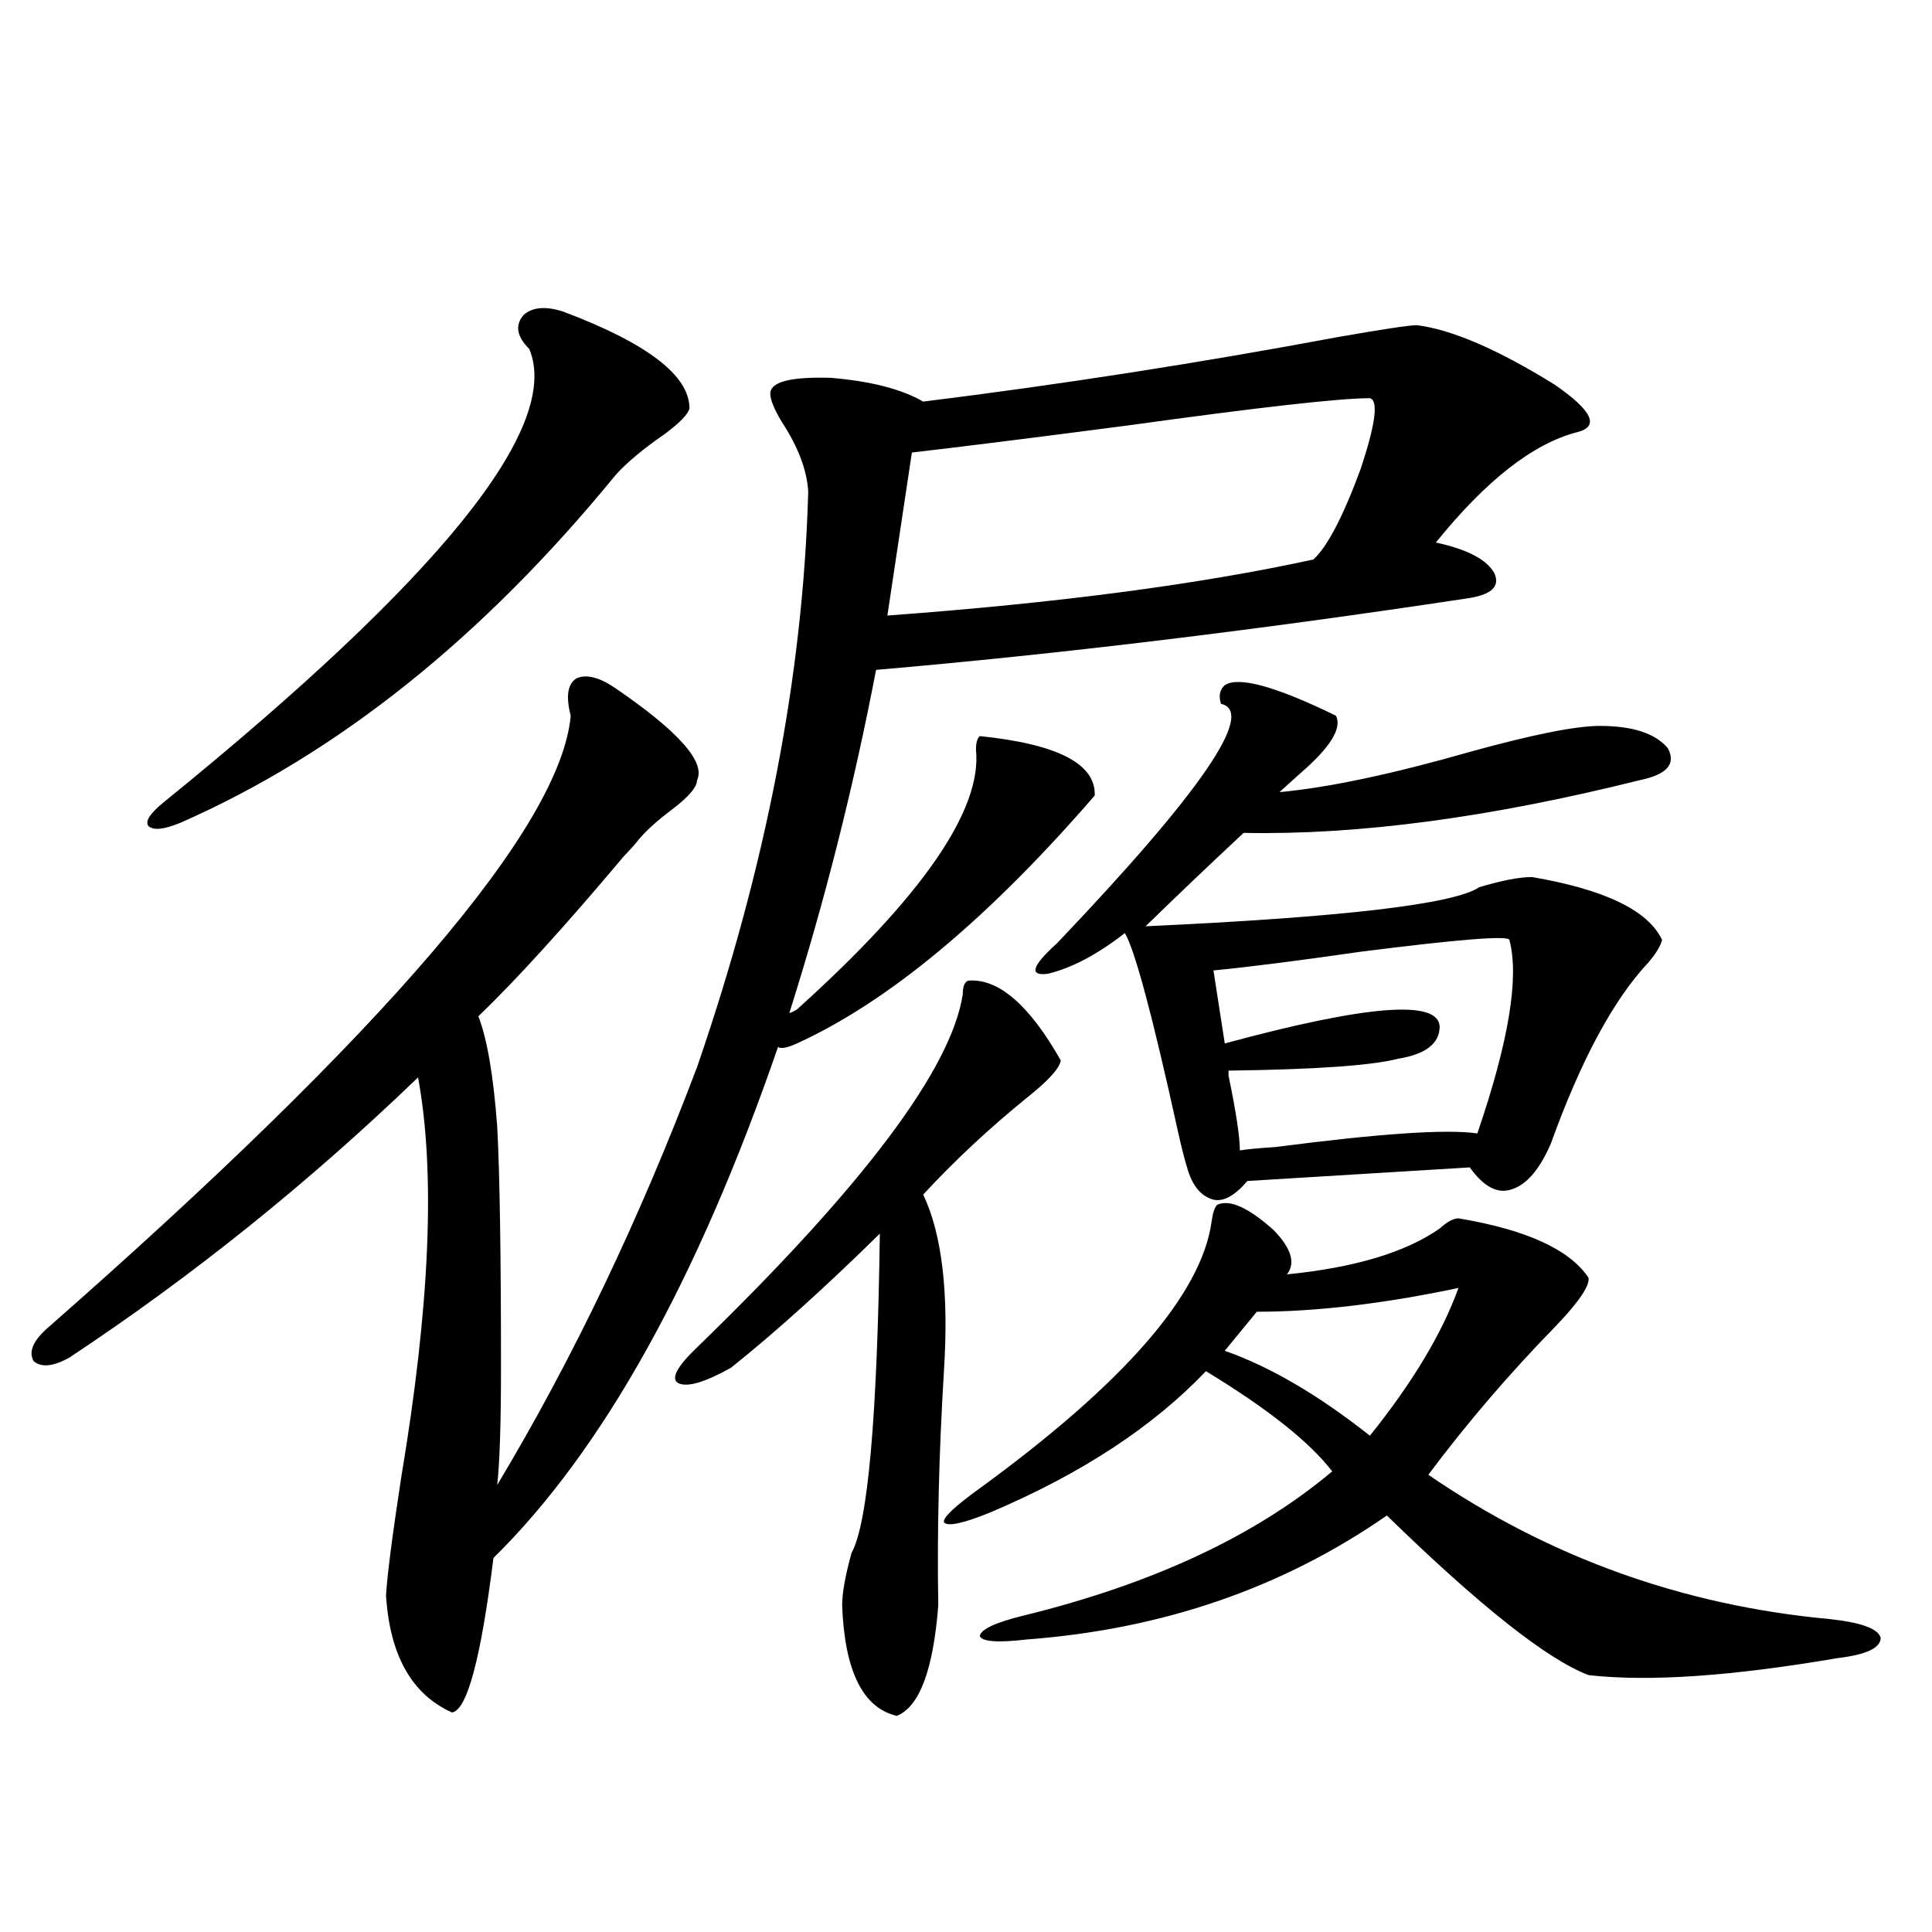
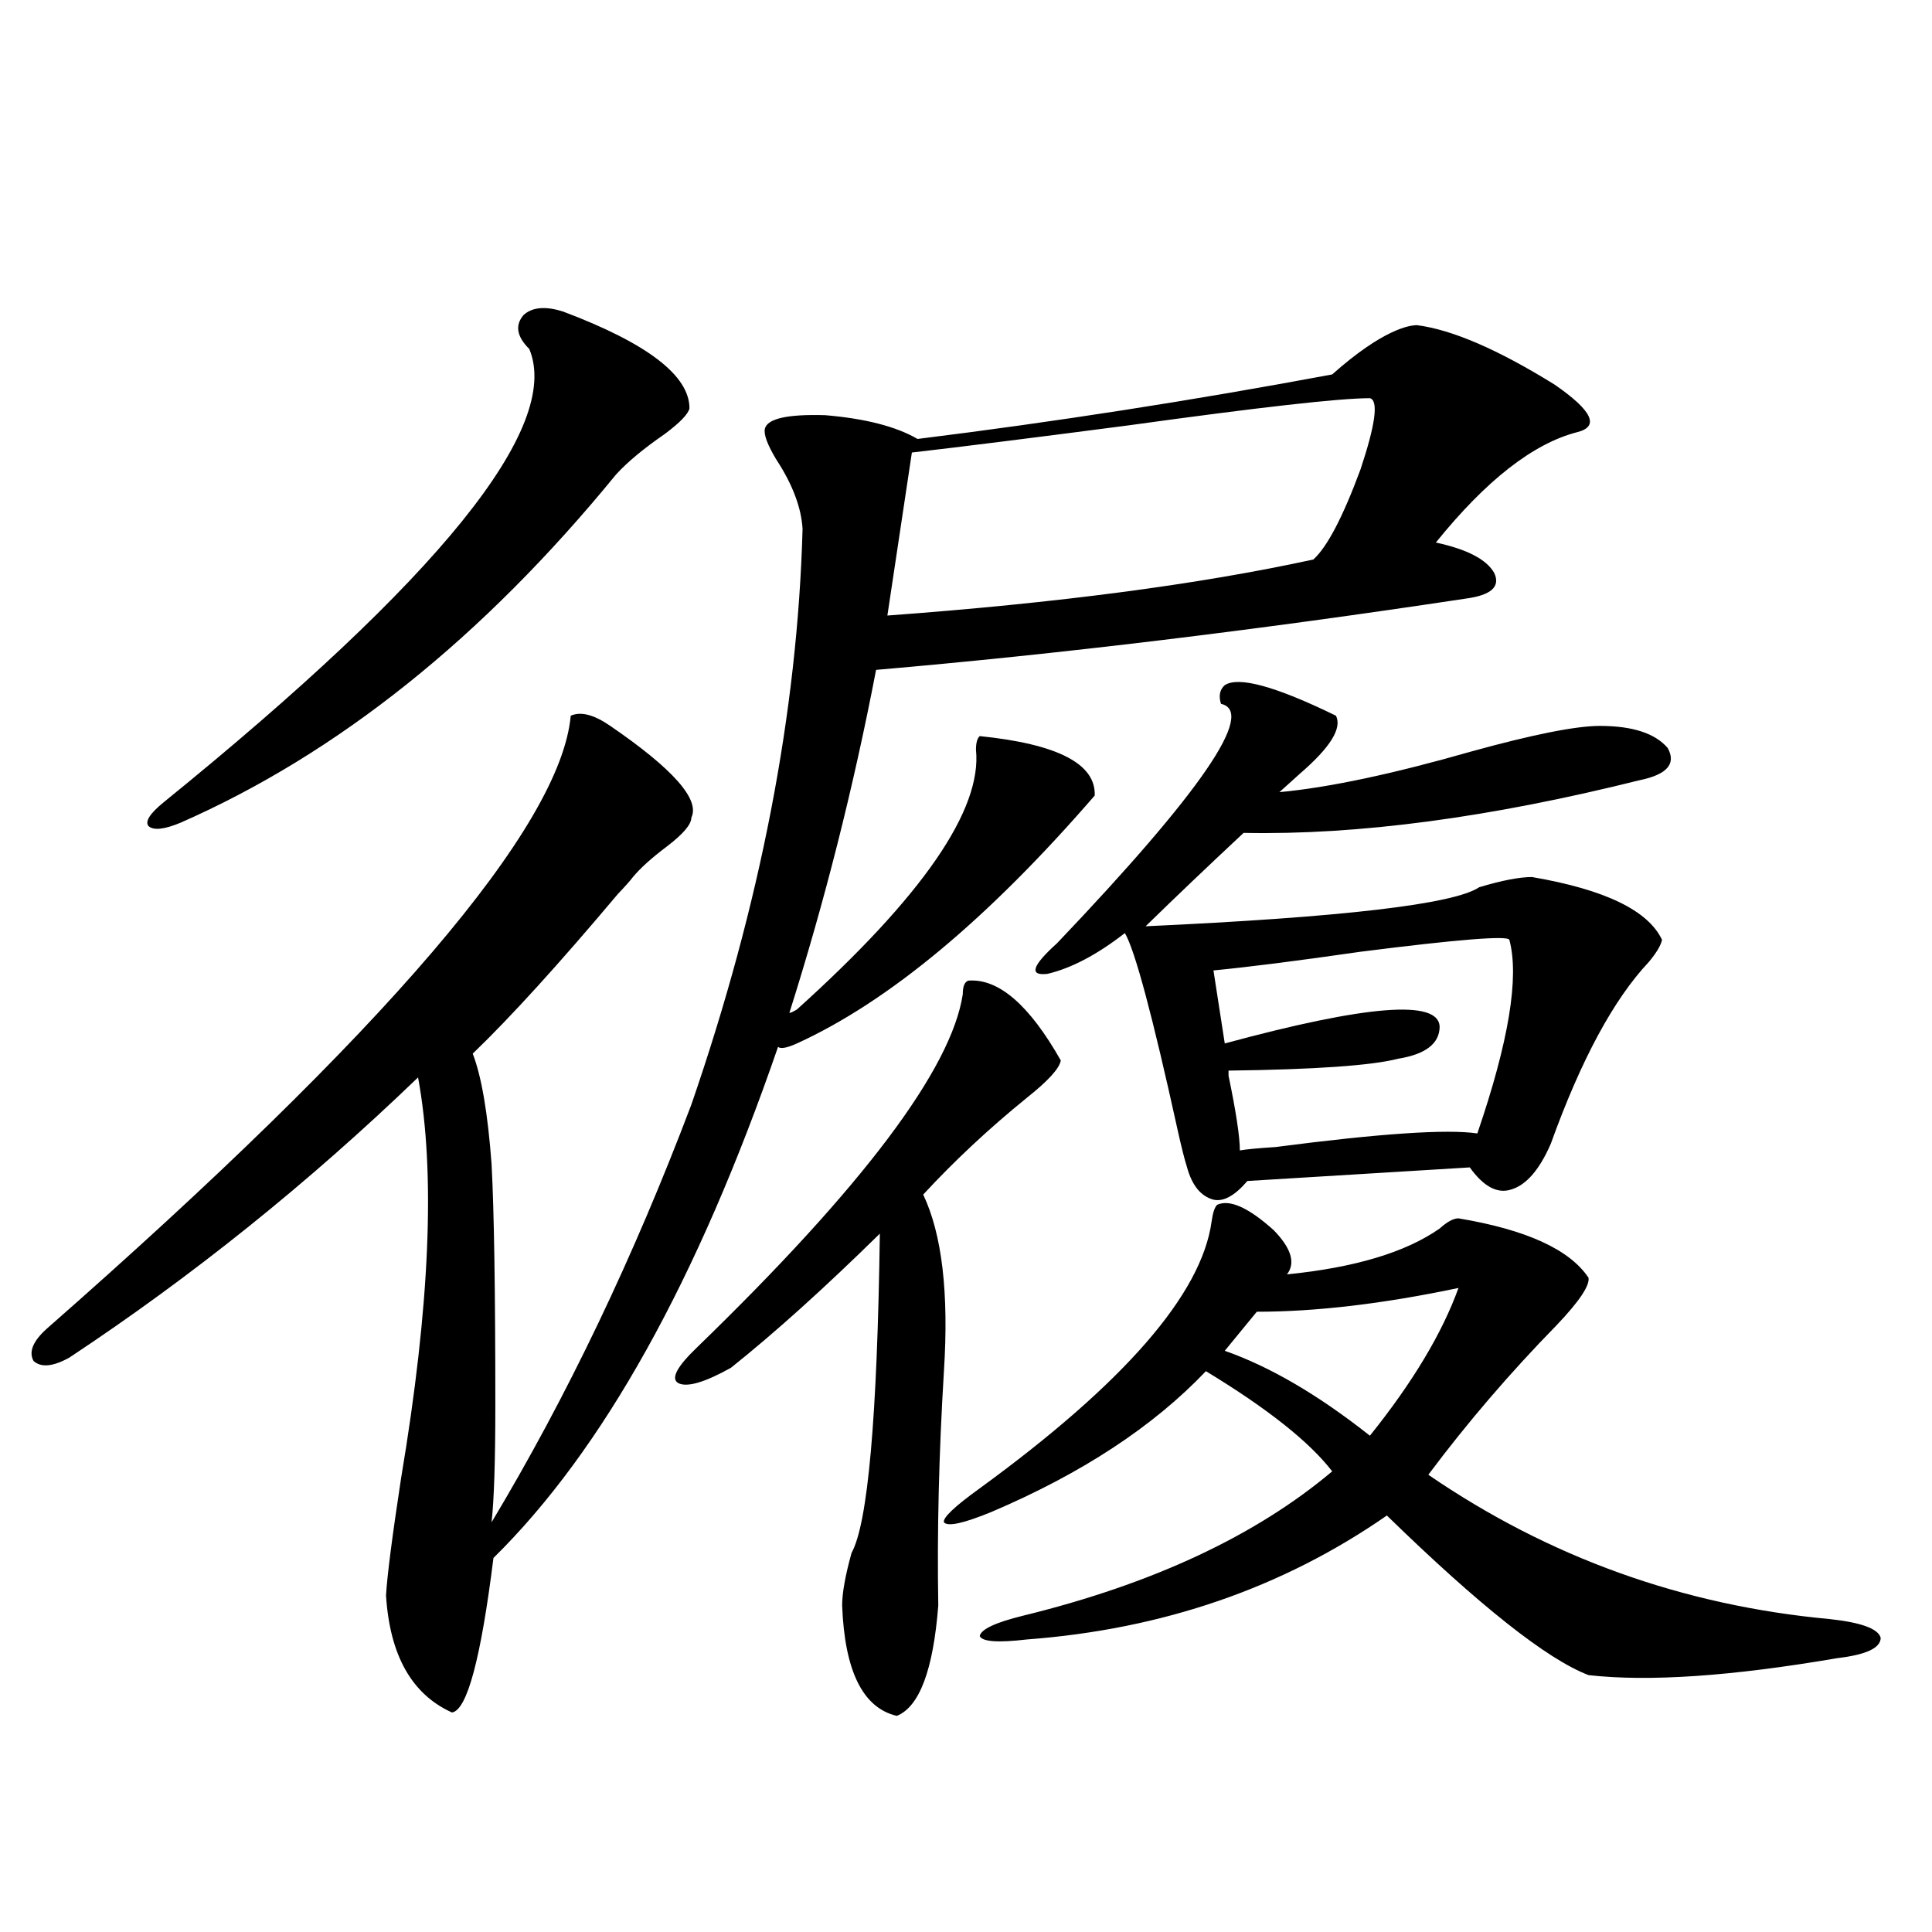
<svg xmlns="http://www.w3.org/2000/svg" version="1.1" id="图层_1" x="0px" y="0px" width="1000px" height="1000px" viewBox="0 0 1000 1000" enable-background="new 0 0 1000 1000" xml:space="preserve">
-   <path d="M733.445,168.309c18.201,2.349,41.95,12.607,71.218,30.762c19.512,13.486,23.414,21.685,11.707,24.609  c-22.773,5.864-47.163,24.912-73.169,57.129c16.25,3.516,26.341,8.789,30.243,15.82c3.247,7.031-1.631,11.426-14.634,13.184  c-108.625,16.411-210.406,28.716-305.358,36.914c-11.707,60.947-26.676,120.122-44.877,177.539c0.641,0,1.951-0.576,3.902-1.758  c65.029-58.584,95.928-103.408,92.681-134.473c0-3.516,0.641-5.85,1.951-7.031c40.319,4.106,60.151,14.365,59.511,30.762  c-55.288,63.872-106.674,106.65-154.143,128.32c-5.213,2.349-8.46,2.939-9.756,1.758c-41.63,120.713-90.729,208.892-147.313,264.551  c-6.509,52.145-13.658,78.8-21.463,79.98c-20.822-9.379-32.194-29.594-34.146-60.645c0.641-10.547,3.247-30.762,7.805-60.645  c14.954-89.058,17.881-158.203,8.78-207.422c-56.584,54.492-116.75,102.832-180.483,145.02c-8.46,4.697-14.634,5.273-18.536,1.758  c-2.606-4.683-0.335-10.244,6.829-16.699c175.605-154.097,266-259.854,271.213-317.285c-2.606-9.956-1.631-16.396,2.927-19.336  c5.198-2.334,12.027-0.576,20.487,5.273c32.515,22.275,46.493,38.096,41.95,47.461c0,3.516-4.237,8.501-12.683,14.941  c-7.805,5.864-13.658,11.138-17.561,15.82c-1.311,1.758-3.902,4.697-7.805,8.789c-30.578,36.338-55.608,63.872-75.12,82.617  c4.543,11.729,7.805,30.762,9.756,57.129c1.296,24.033,1.951,65.63,1.951,124.805c0,28.716-0.655,48.931-1.951,60.645  c39.023-65.039,73.489-137.109,103.412-216.211c35.762-103.711,54.953-203.027,57.56-297.949  c-0.655-11.123-5.213-23.14-13.658-36.035c-4.558-7.607-6.509-12.881-5.854-15.82c1.296-5.273,11.707-7.607,31.219-7.031  c20.808,1.758,36.737,5.864,47.804,12.305c70.883-8.789,142.436-19.912,214.629-33.398  C715.885,170.369,729.543,168.309,733.445,168.309z M291.505,161.277c43.566,16.411,65.364,33.11,65.364,50.098  c-0.655,2.939-4.878,7.334-12.683,13.184c-11.066,7.622-19.512,14.653-25.365,21.094c-68.946,84.375-144.066,144.443-225.36,180.176  c-8.46,3.516-13.993,4.106-16.585,1.758c-1.951-2.334,0.641-6.44,7.805-12.305C227.757,299.266,290.85,221.043,273.944,180.613  c-6.509-6.44-7.484-12.305-2.927-17.578C275.561,158.943,282.39,158.353,291.505,161.277z M501.256,507.566  c15.609-1.167,31.539,12.607,47.804,41.309c-0.655,4.106-6.509,10.547-17.561,19.336c-19.512,15.82-37.407,32.52-53.657,50.098  c9.756,20.518,13.323,50.977,10.731,91.406c-2.606,42.778-3.582,83.208-2.927,121.289c-2.606,33.398-9.756,52.433-21.463,57.129  c-17.561-4.105-26.996-23.153-28.292-57.129c0-6.44,1.616-15.518,4.878-27.246c8.445-15.229,13.323-70.313,14.634-165.234  c-28.627,28.125-54.313,51.279-77.071,69.434c-13.658,7.622-22.773,10.259-27.316,7.91c-3.902-2.334-0.655-8.486,9.756-18.457  c85.852-83.193,131.704-144.141,137.558-182.813C498.329,510.506,499.305,508.157,501.256,507.566z M709.056,206.102  c-15.609,0-57.239,4.697-124.875,14.063c-49.435,6.455-86.827,11.138-112.192,14.063l-12.683,84.375  c87.803-6.44,161.292-16.108,220.482-29.004c7.149-6.44,15.274-21.973,24.39-46.582  C711.982,219.588,713.599,207.283,709.056,206.102z M630.033,623.582c6.494-2.925,16.25,1.47,29.268,13.184  c9.101,9.38,11.372,17.002,6.829,22.852c35.121-3.516,61.462-11.426,79.022-23.73c3.902-3.516,7.149-5.273,9.756-5.273  c35.121,5.864,57.56,16.123,67.315,30.762c0.641,4.106-4.878,12.305-16.585,24.609c-24.069,24.609-46.188,50.4-66.34,77.344  c62.438,42.778,131.704,67.676,207.8,74.707c16.25,1.758,25.03,4.972,26.341,9.668c0,5.273-7.484,8.789-22.438,10.547  c-54.633,9.366-97.559,12.305-128.777,8.789c-21.463-8.212-56.264-35.746-104.388-82.617  c-53.992,37.505-116.095,58.887-186.337,64.16c-14.969,1.758-23.094,1.168-24.39-1.758c0.641-3.516,8.125-7.031,22.438-10.547  c66.98-16.396,120.317-41.309,159.996-74.707c-11.707-15.229-33.505-32.52-65.364-51.855  c-27.316,28.716-64.389,53.037-111.217,72.949c-14.313,5.864-22.438,7.622-24.39,5.273c-0.655-2.334,5.519-8.198,18.536-17.578  c74.785-54.492,114.784-100.483,119.997-137.988C627.747,627.688,628.723,624.764,630.033,623.582z M633.936,354.637  c7.149-4.683,26.341,0.591,57.56,15.82c3.247,6.455-2.927,16.411-18.536,29.883c-4.558,4.106-8.14,7.334-10.731,9.668  c25.365-2.334,58.535-9.365,99.51-21.094c31.859-8.789,53.978-13.184,66.34-13.184c16.905,0,28.612,3.818,35.121,11.426  c4.543,8.213-0.335,13.774-14.634,16.699c-77.406,19.336-145.697,28.428-204.873,27.246c-18.216,17.002-35.121,33.11-50.73,48.34  c102.102-4.683,159.661-11.426,172.679-20.215c11.707-3.516,20.808-5.273,27.316-5.273c37.713,6.455,60.151,17.29,67.315,32.52  c-0.655,2.939-2.927,6.743-6.829,11.426c-18.216,19.336-35.121,50.688-50.73,94.043c-5.854,13.486-12.683,21.396-20.487,23.73  c-7.164,2.349-14.313-1.455-21.463-11.426l-115.119,7.031c-6.509,7.622-12.362,10.85-17.561,9.668  c-6.509-1.758-11.066-7.319-13.658-16.699c-1.311-4.092-2.927-10.547-4.878-19.336c-13.018-59.175-22.118-93.164-27.316-101.953  c-14.313,11.138-27.651,18.169-39.999,21.094c-9.756,1.182-8.14-4.092,4.878-15.82c74.785-78.511,103.077-119.819,84.876-123.926  C630.674,360.213,631.329,356.985,633.936,354.637z M781.249,486.473c-0.655-2.334-26.341-0.288-77.071,6.152  c-32.529,4.697-57.895,7.91-76.096,9.668l5.854,37.793c73.489-19.912,110.562-22.852,111.217-8.789  c0,8.789-7.164,14.365-21.463,16.699c-13.658,3.516-42.926,5.576-87.803,6.152c0,0.591,0,1.47,0,2.637  c3.902,18.76,5.854,31.641,5.854,38.672c3.247-0.576,9.421-1.167,18.536-1.758c53.978-7.031,88.778-9.365,104.388-7.031  C780.914,539.207,786.447,505.809,781.249,486.473z M754.908,666.648c-39.023,8.213-73.824,12.305-104.388,12.305l-16.585,20.215  c23.414,8.213,48.444,22.852,75.12,43.945C731.159,715.579,746.448,690.091,754.908,666.648z" />
+   <path d="M733.445,168.309c18.201,2.349,41.95,12.607,71.218,30.762c19.512,13.486,23.414,21.685,11.707,24.609  c-22.773,5.864-47.163,24.912-73.169,57.129c16.25,3.516,26.341,8.789,30.243,15.82c3.247,7.031-1.631,11.426-14.634,13.184  c-108.625,16.411-210.406,28.716-305.358,36.914c-11.707,60.947-26.676,120.122-44.877,177.539c0.641,0,1.951-0.576,3.902-1.758  c65.029-58.584,95.928-103.408,92.681-134.473c0-3.516,0.641-5.85,1.951-7.031c40.319,4.106,60.151,14.365,59.511,30.762  c-55.288,63.872-106.674,106.65-154.143,128.32c-5.213,2.349-8.46,2.939-9.756,1.758c-41.63,120.713-90.729,208.892-147.313,264.551  c-6.509,52.145-13.658,78.8-21.463,79.98c-20.822-9.379-32.194-29.594-34.146-60.645c0.641-10.547,3.247-30.762,7.805-60.645  c14.954-89.058,17.881-158.203,8.78-207.422c-56.584,54.492-116.75,102.832-180.483,145.02c-8.46,4.697-14.634,5.273-18.536,1.758  c-2.606-4.683-0.335-10.244,6.829-16.699c175.605-154.097,266-259.854,271.213-317.285c5.198-2.334,12.027-0.576,20.487,5.273c32.515,22.275,46.493,38.096,41.95,47.461c0,3.516-4.237,8.501-12.683,14.941  c-7.805,5.864-13.658,11.138-17.561,15.82c-1.311,1.758-3.902,4.697-7.805,8.789c-30.578,36.338-55.608,63.872-75.12,82.617  c4.543,11.729,7.805,30.762,9.756,57.129c1.296,24.033,1.951,65.63,1.951,124.805c0,28.716-0.655,48.931-1.951,60.645  c39.023-65.039,73.489-137.109,103.412-216.211c35.762-103.711,54.953-203.027,57.56-297.949  c-0.655-11.123-5.213-23.14-13.658-36.035c-4.558-7.607-6.509-12.881-5.854-15.82c1.296-5.273,11.707-7.607,31.219-7.031  c20.808,1.758,36.737,5.864,47.804,12.305c70.883-8.789,142.436-19.912,214.629-33.398  C715.885,170.369,729.543,168.309,733.445,168.309z M291.505,161.277c43.566,16.411,65.364,33.11,65.364,50.098  c-0.655,2.939-4.878,7.334-12.683,13.184c-11.066,7.622-19.512,14.653-25.365,21.094c-68.946,84.375-144.066,144.443-225.36,180.176  c-8.46,3.516-13.993,4.106-16.585,1.758c-1.951-2.334,0.641-6.44,7.805-12.305C227.757,299.266,290.85,221.043,273.944,180.613  c-6.509-6.44-7.484-12.305-2.927-17.578C275.561,158.943,282.39,158.353,291.505,161.277z M501.256,507.566  c15.609-1.167,31.539,12.607,47.804,41.309c-0.655,4.106-6.509,10.547-17.561,19.336c-19.512,15.82-37.407,32.52-53.657,50.098  c9.756,20.518,13.323,50.977,10.731,91.406c-2.606,42.778-3.582,83.208-2.927,121.289c-2.606,33.398-9.756,52.433-21.463,57.129  c-17.561-4.105-26.996-23.153-28.292-57.129c0-6.44,1.616-15.518,4.878-27.246c8.445-15.229,13.323-70.313,14.634-165.234  c-28.627,28.125-54.313,51.279-77.071,69.434c-13.658,7.622-22.773,10.259-27.316,7.91c-3.902-2.334-0.655-8.486,9.756-18.457  c85.852-83.193,131.704-144.141,137.558-182.813C498.329,510.506,499.305,508.157,501.256,507.566z M709.056,206.102  c-15.609,0-57.239,4.697-124.875,14.063c-49.435,6.455-86.827,11.138-112.192,14.063l-12.683,84.375  c87.803-6.44,161.292-16.108,220.482-29.004c7.149-6.44,15.274-21.973,24.39-46.582  C711.982,219.588,713.599,207.283,709.056,206.102z M630.033,623.582c6.494-2.925,16.25,1.47,29.268,13.184  c9.101,9.38,11.372,17.002,6.829,22.852c35.121-3.516,61.462-11.426,79.022-23.73c3.902-3.516,7.149-5.273,9.756-5.273  c35.121,5.864,57.56,16.123,67.315,30.762c0.641,4.106-4.878,12.305-16.585,24.609c-24.069,24.609-46.188,50.4-66.34,77.344  c62.438,42.778,131.704,67.676,207.8,74.707c16.25,1.758,25.03,4.972,26.341,9.668c0,5.273-7.484,8.789-22.438,10.547  c-54.633,9.366-97.559,12.305-128.777,8.789c-21.463-8.212-56.264-35.746-104.388-82.617  c-53.992,37.505-116.095,58.887-186.337,64.16c-14.969,1.758-23.094,1.168-24.39-1.758c0.641-3.516,8.125-7.031,22.438-10.547  c66.98-16.396,120.317-41.309,159.996-74.707c-11.707-15.229-33.505-32.52-65.364-51.855  c-27.316,28.716-64.389,53.037-111.217,72.949c-14.313,5.864-22.438,7.622-24.39,5.273c-0.655-2.334,5.519-8.198,18.536-17.578  c74.785-54.492,114.784-100.483,119.997-137.988C627.747,627.688,628.723,624.764,630.033,623.582z M633.936,354.637  c7.149-4.683,26.341,0.591,57.56,15.82c3.247,6.455-2.927,16.411-18.536,29.883c-4.558,4.106-8.14,7.334-10.731,9.668  c25.365-2.334,58.535-9.365,99.51-21.094c31.859-8.789,53.978-13.184,66.34-13.184c16.905,0,28.612,3.818,35.121,11.426  c4.543,8.213-0.335,13.774-14.634,16.699c-77.406,19.336-145.697,28.428-204.873,27.246c-18.216,17.002-35.121,33.11-50.73,48.34  c102.102-4.683,159.661-11.426,172.679-20.215c11.707-3.516,20.808-5.273,27.316-5.273c37.713,6.455,60.151,17.29,67.315,32.52  c-0.655,2.939-2.927,6.743-6.829,11.426c-18.216,19.336-35.121,50.688-50.73,94.043c-5.854,13.486-12.683,21.396-20.487,23.73  c-7.164,2.349-14.313-1.455-21.463-11.426l-115.119,7.031c-6.509,7.622-12.362,10.85-17.561,9.668  c-6.509-1.758-11.066-7.319-13.658-16.699c-1.311-4.092-2.927-10.547-4.878-19.336c-13.018-59.175-22.118-93.164-27.316-101.953  c-14.313,11.138-27.651,18.169-39.999,21.094c-9.756,1.182-8.14-4.092,4.878-15.82c74.785-78.511,103.077-119.819,84.876-123.926  C630.674,360.213,631.329,356.985,633.936,354.637z M781.249,486.473c-0.655-2.334-26.341-0.288-77.071,6.152  c-32.529,4.697-57.895,7.91-76.096,9.668l5.854,37.793c73.489-19.912,110.562-22.852,111.217-8.789  c0,8.789-7.164,14.365-21.463,16.699c-13.658,3.516-42.926,5.576-87.803,6.152c0,0.591,0,1.47,0,2.637  c3.902,18.76,5.854,31.641,5.854,38.672c3.247-0.576,9.421-1.167,18.536-1.758c53.978-7.031,88.778-9.365,104.388-7.031  C780.914,539.207,786.447,505.809,781.249,486.473z M754.908,666.648c-39.023,8.213-73.824,12.305-104.388,12.305l-16.585,20.215  c23.414,8.213,48.444,22.852,75.12,43.945C731.159,715.579,746.448,690.091,754.908,666.648z" />
</svg>